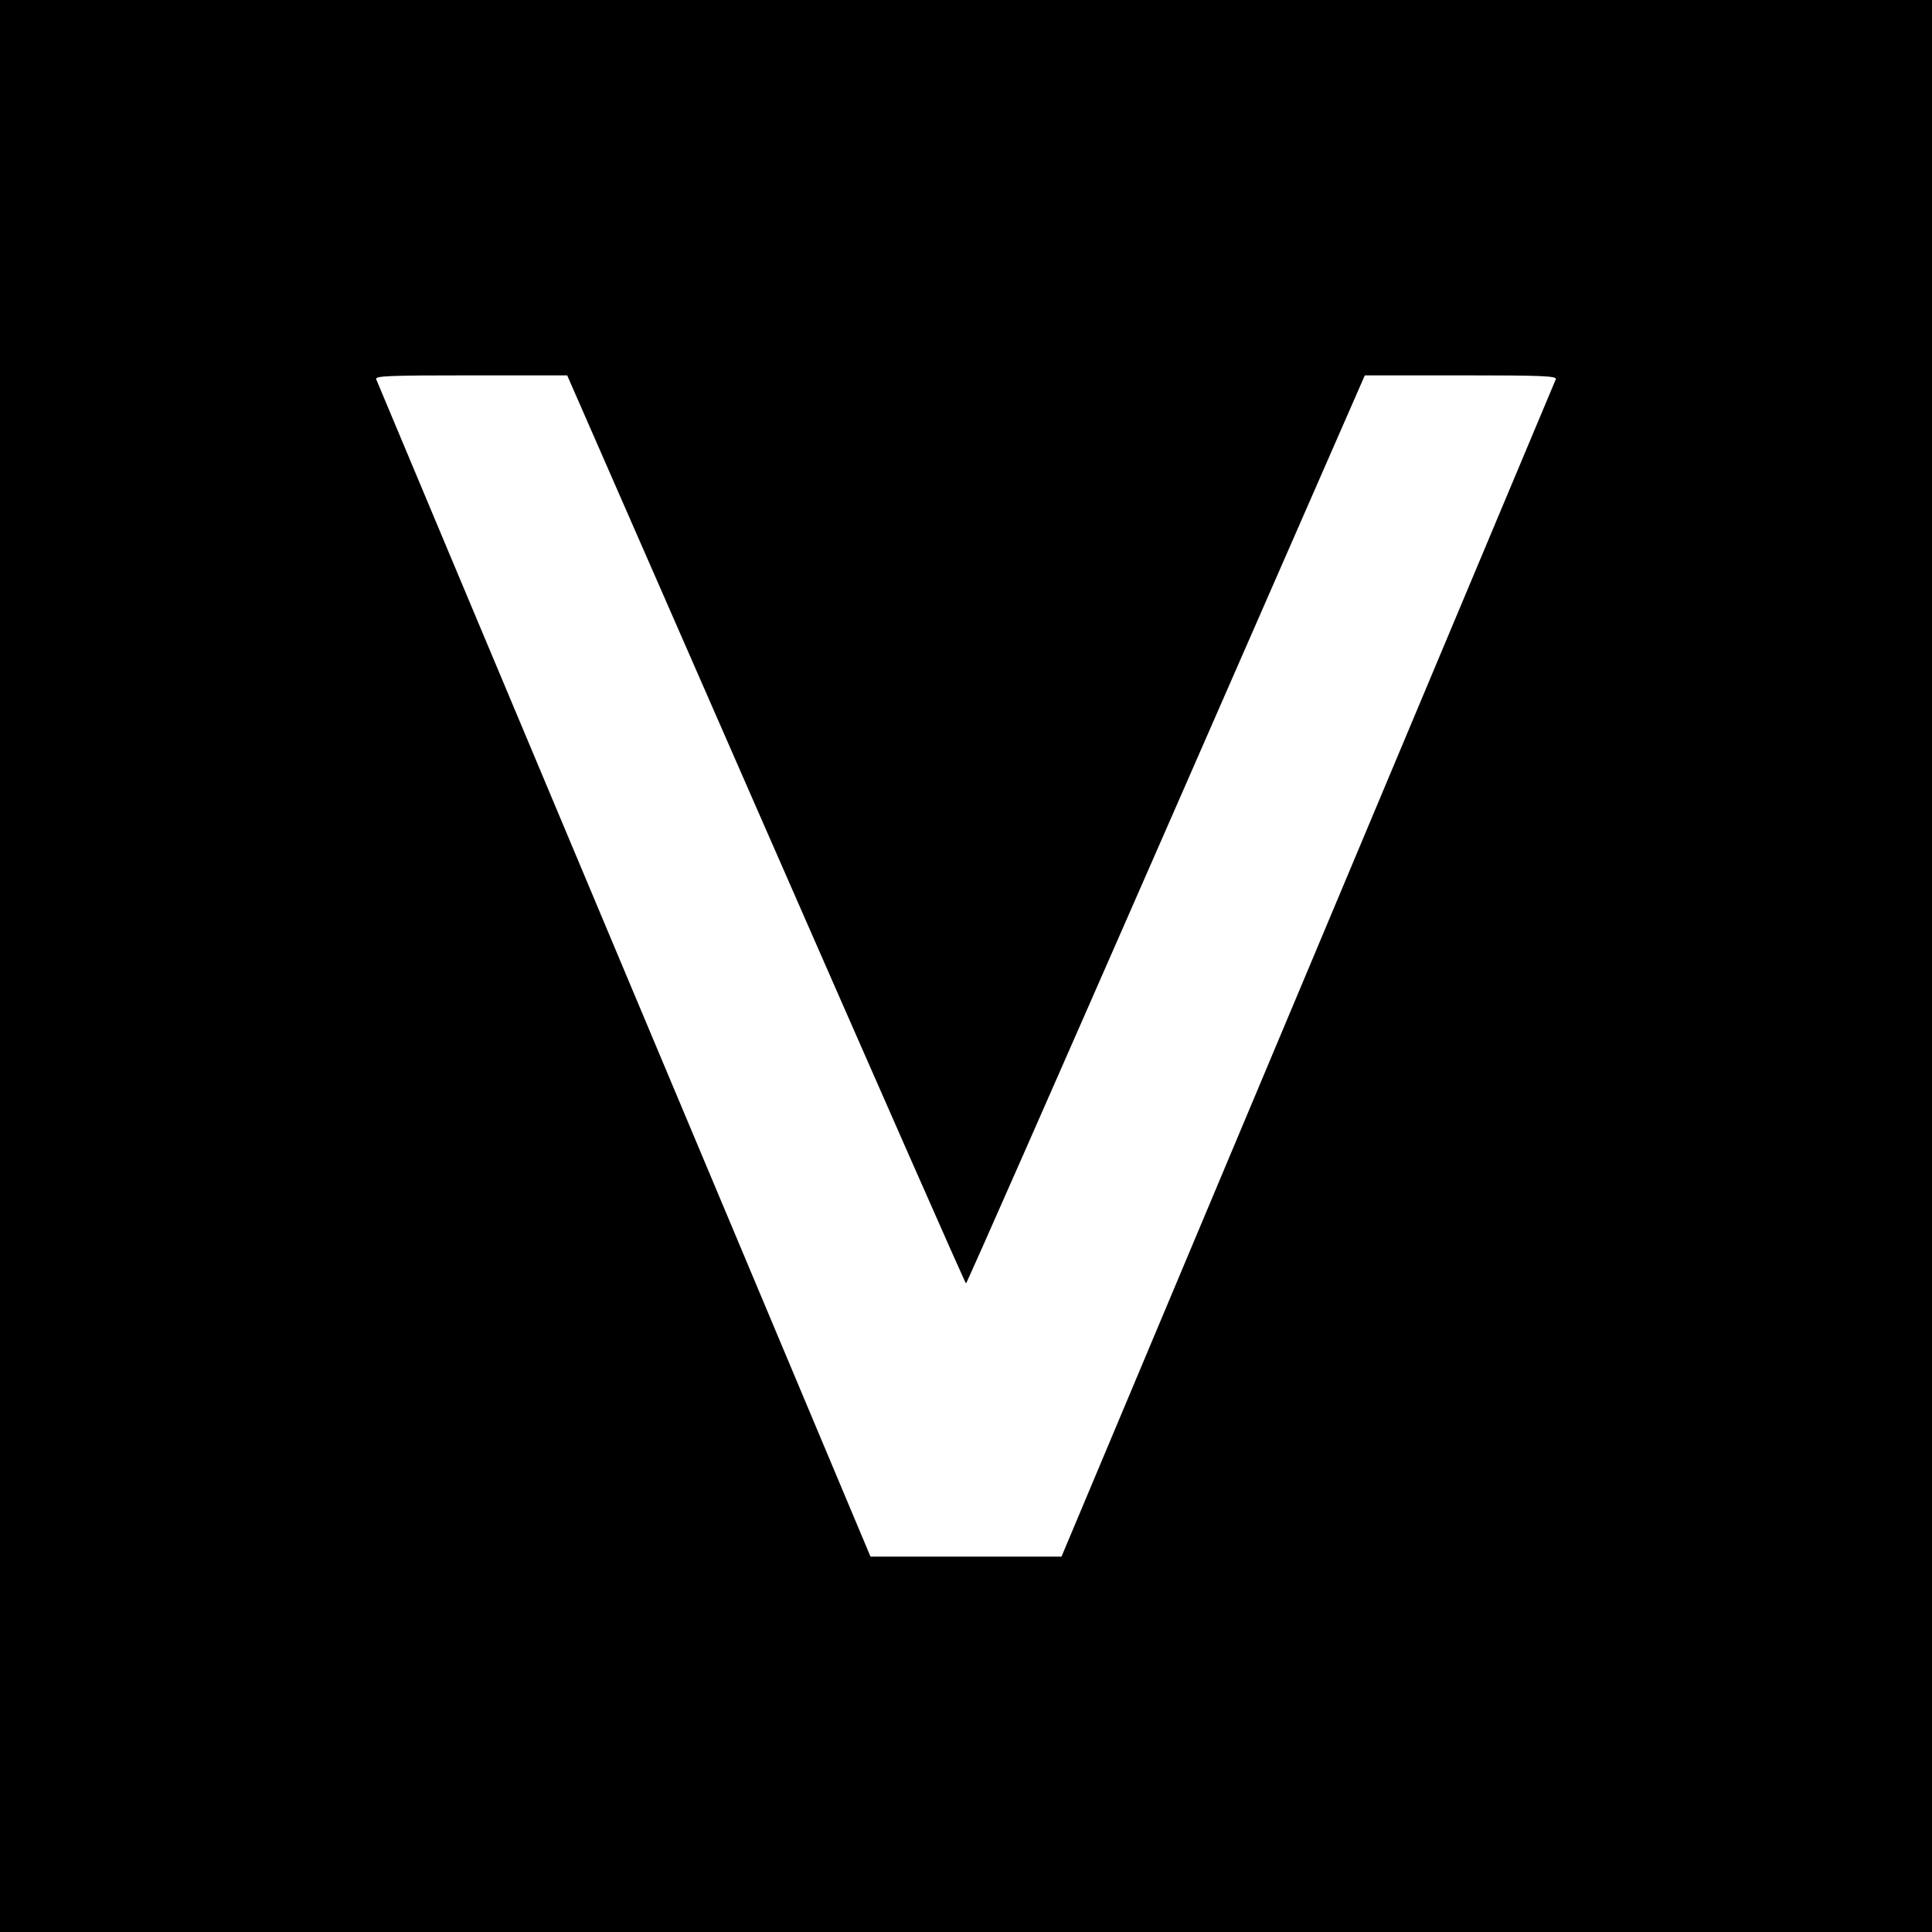
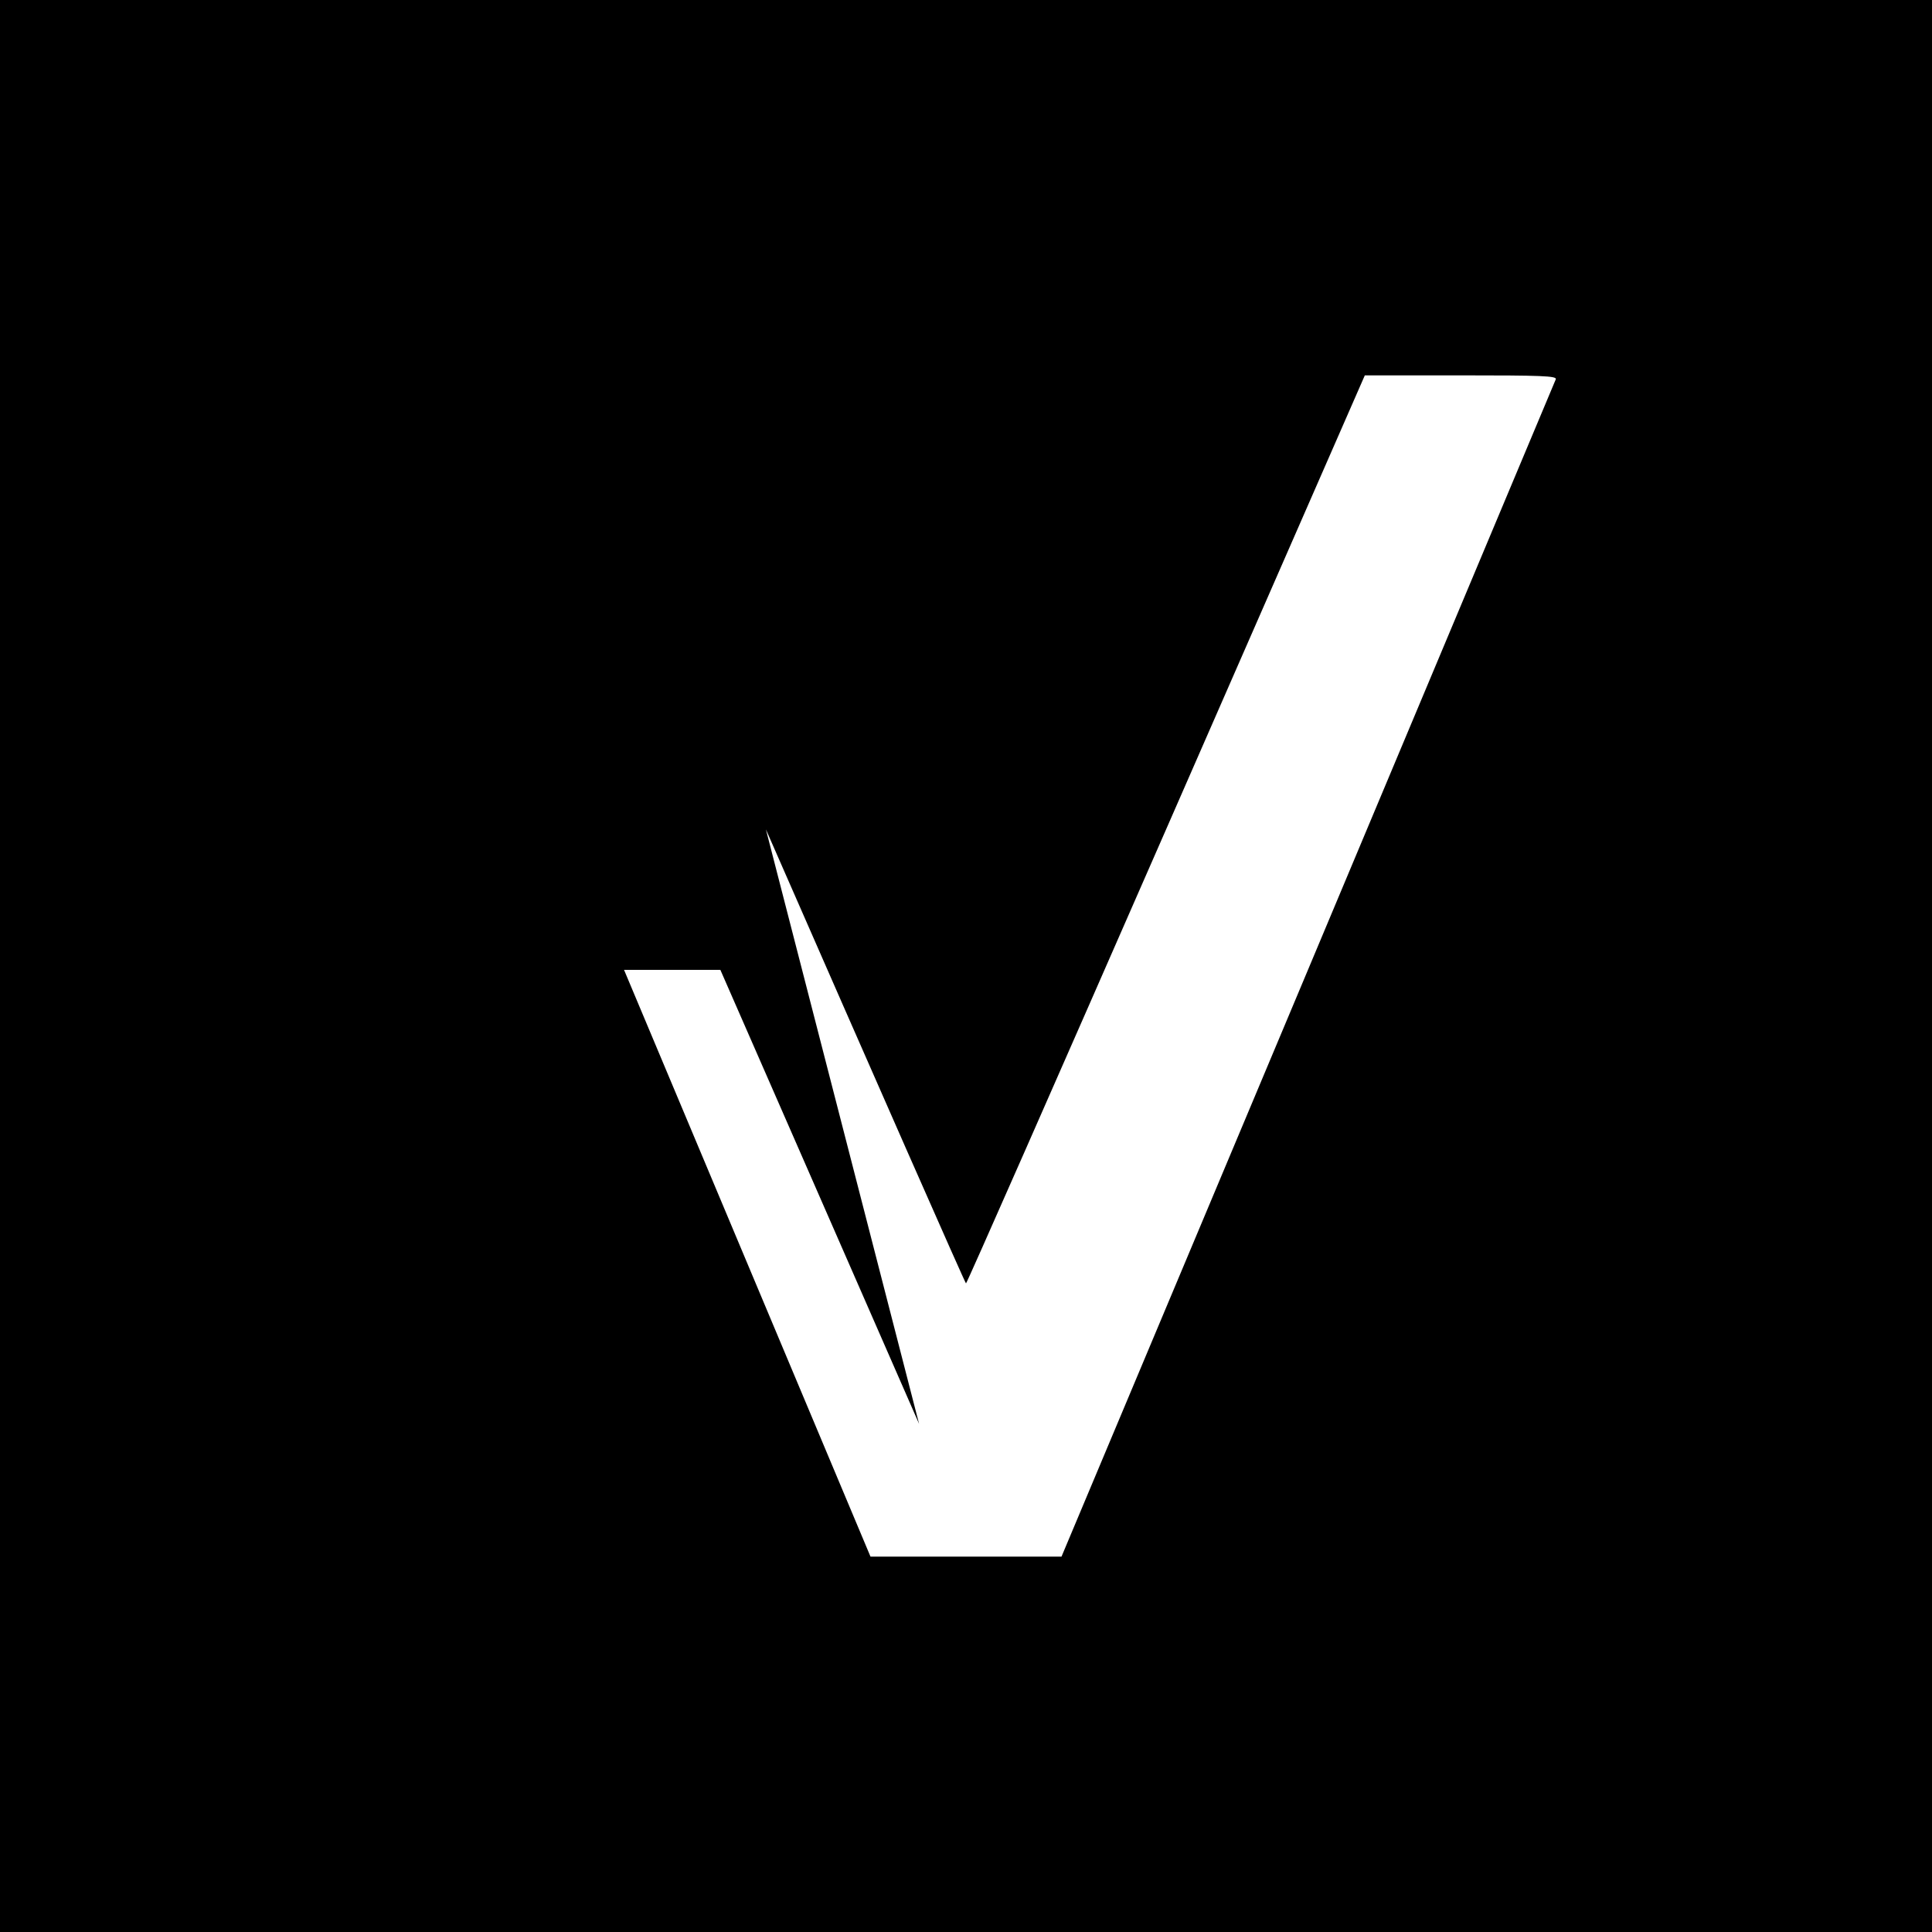
<svg xmlns="http://www.w3.org/2000/svg" version="1.0" width="700pt" height="700pt" viewBox="0 0 700 700" preserveAspectRatio="xMidYMid meet">
  <g transform="translate(0,700) scale(0.1,-0.1)" fill="#000000" stroke="none">
-     <path d="M0 3500 l0 -3500 3500 0 3500 0 0 3500 0 3500 -3500 0 -3500 0 0 -3500z m2775 495 c396 -904 722 -1645 725 -1645 3 0 329 741 725 1645 l720 1645 348 0 c292 0 348 -2 344 -14 -3 -7 -407 -970 -898 -2140 l-893 -2126 -346 0 -346 0 -893 2126 c-491 1169 -895 2132 -898 2140 -4 12 44 14 343 14 l349 0 720 -1645z" />
+     <path d="M0 3500 l0 -3500 3500 0 3500 0 0 3500 0 3500 -3500 0 -3500 0 0 -3500z m2775 495 c396 -904 722 -1645 725 -1645 3 0 329 741 725 1645 l720 1645 348 0 c292 0 348 -2 344 -14 -3 -7 -407 -970 -898 -2140 l-893 -2126 -346 0 -346 0 -893 2126 l349 0 720 -1645z" />
  </g>
</svg>